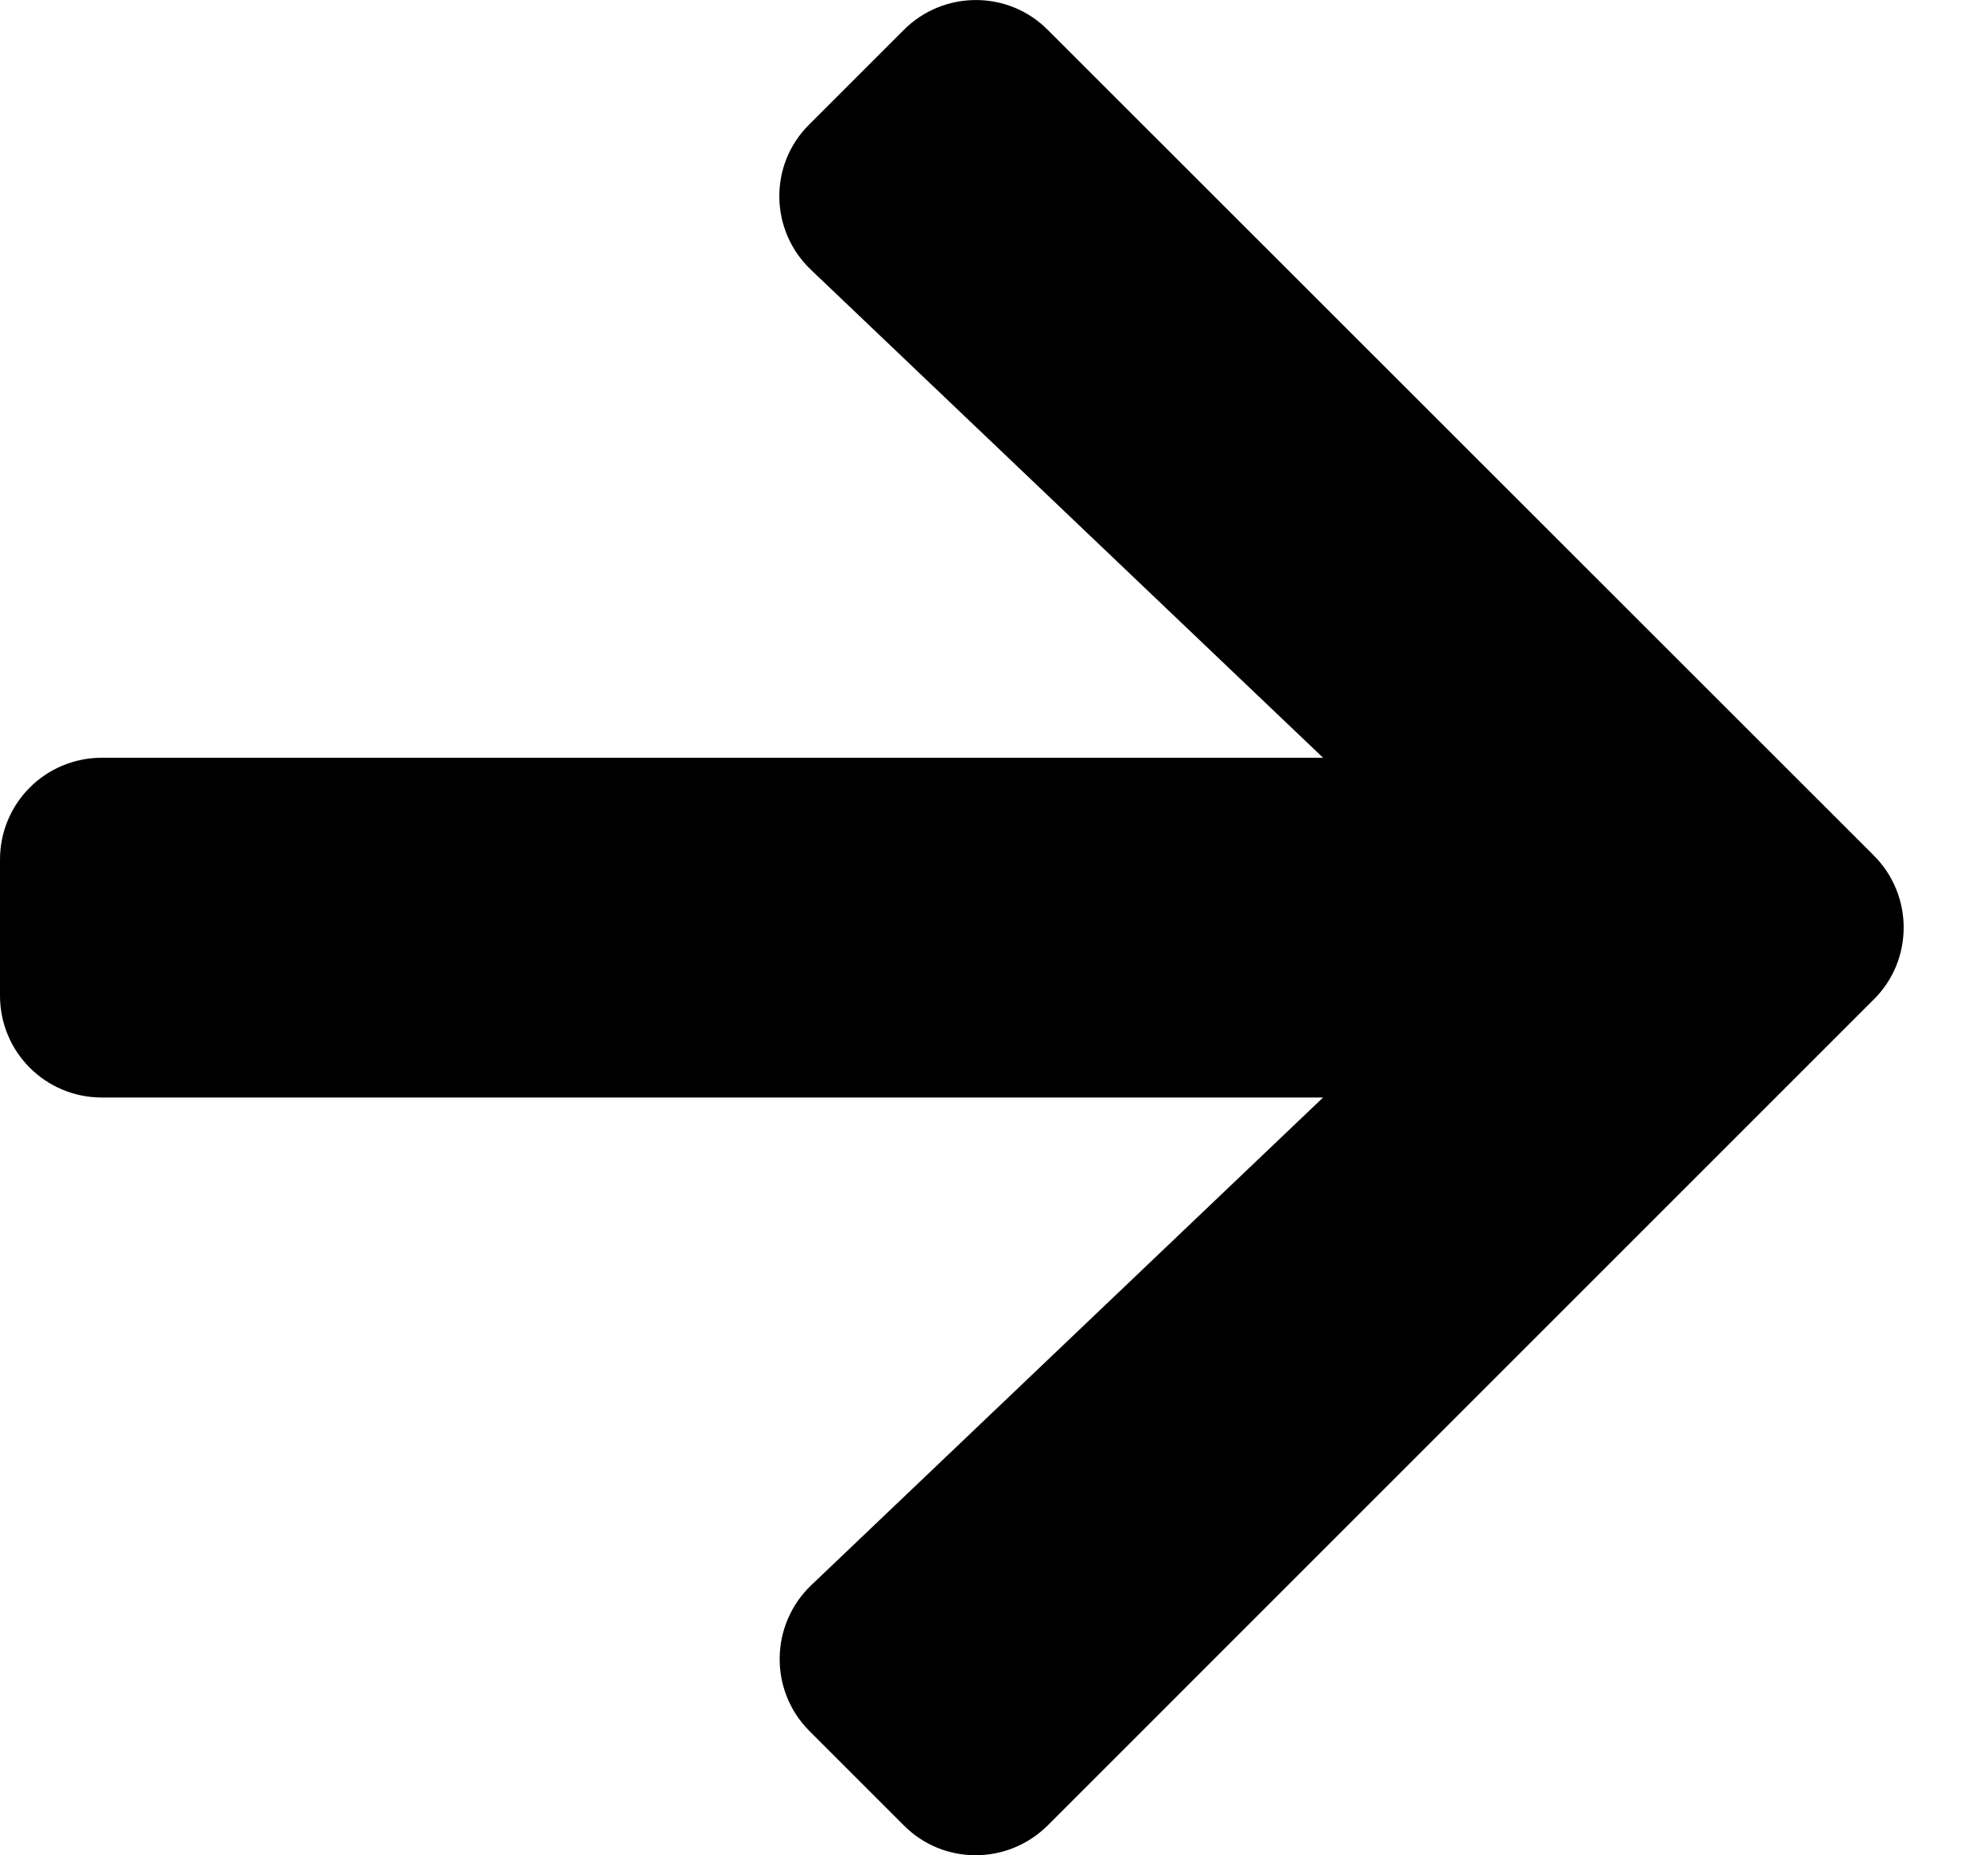
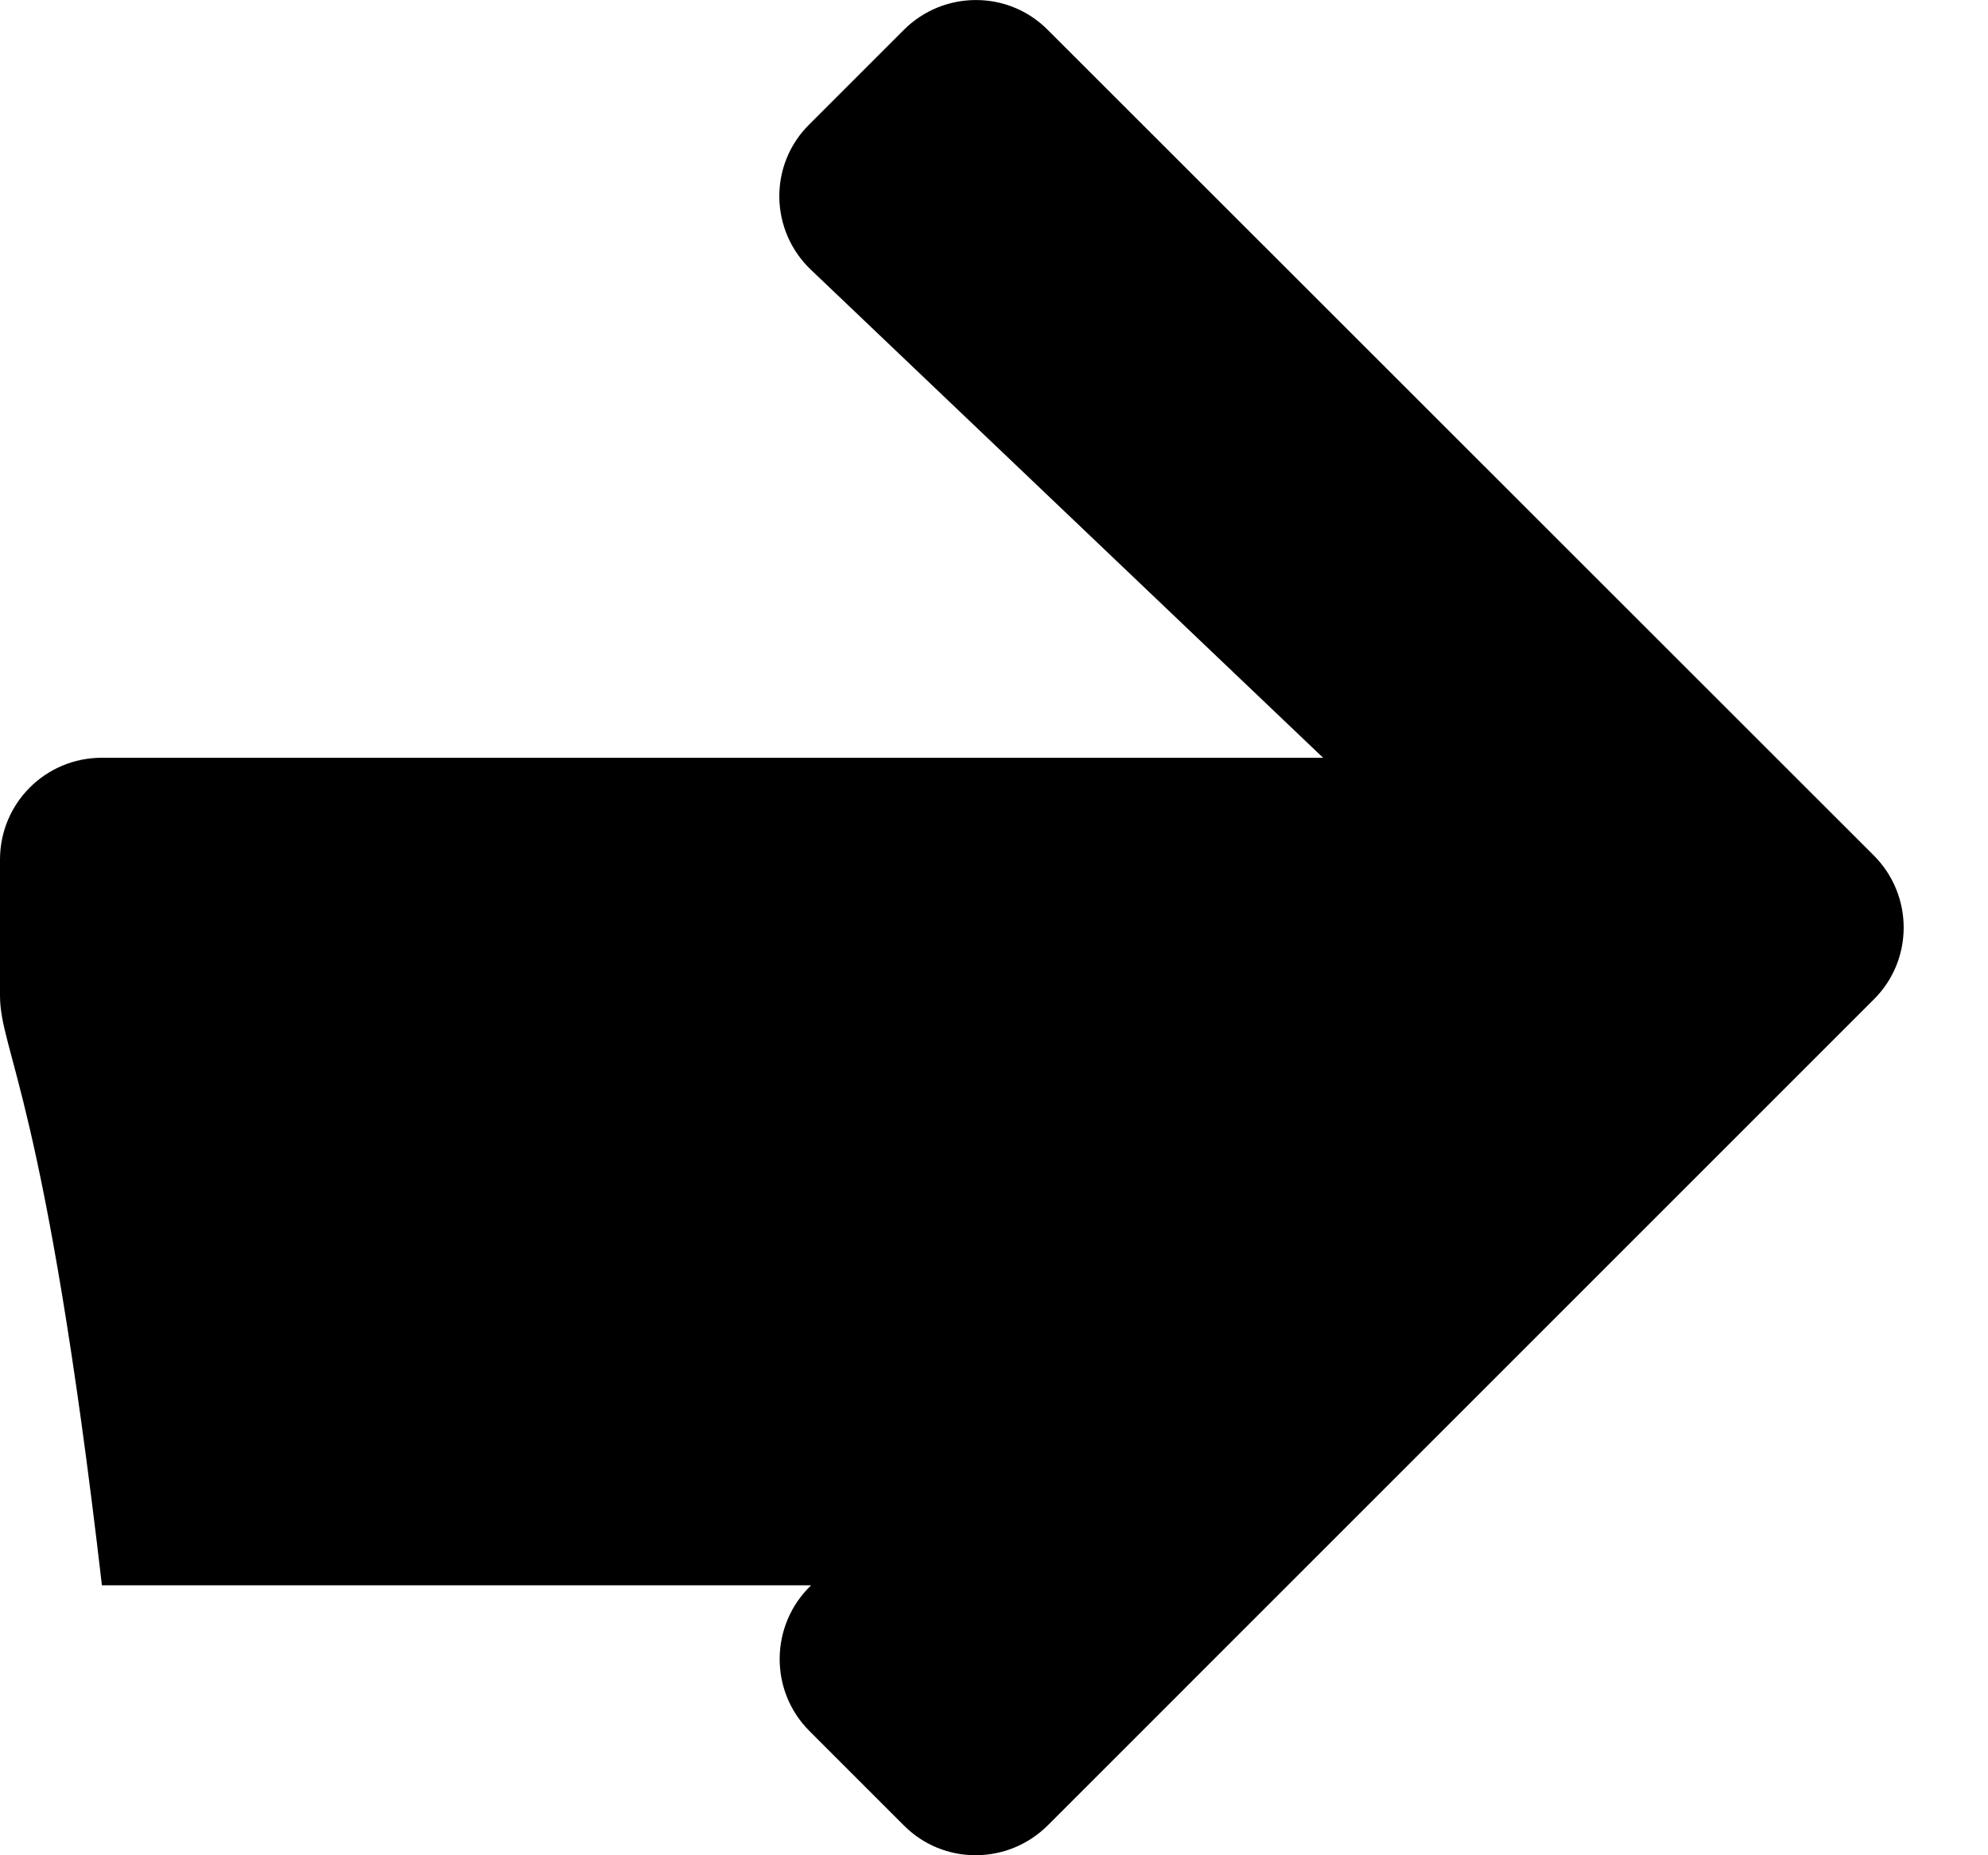
<svg xmlns="http://www.w3.org/2000/svg" width="15" height="14" viewBox="0 0 15 14" fill="none">
-   <path d="M6.107 0.938L6.819 0.226C7.12 -0.075 7.608 -0.075 7.906 0.226L14.138 6.455C14.439 6.756 14.439 7.244 14.138 7.542L7.906 13.774C7.604 14.075 7.117 14.075 6.819 13.774L6.107 13.062C5.803 12.758 5.809 12.261 6.12 11.963L9.983 8.282H0.769C0.343 8.282 0 7.939 0 7.513V6.487C0 6.061 0.343 5.718 0.769 5.718H9.983L6.12 2.037C5.806 1.739 5.799 1.242 6.107 0.938Z" fill="black" />
+   <path d="M6.107 0.938L6.819 0.226C7.12 -0.075 7.608 -0.075 7.906 0.226L14.138 6.455C14.439 6.756 14.439 7.244 14.138 7.542L7.906 13.774C7.604 14.075 7.117 14.075 6.819 13.774L6.107 13.062C5.803 12.758 5.809 12.261 6.12 11.963H0.769C0.343 8.282 0 7.939 0 7.513V6.487C0 6.061 0.343 5.718 0.769 5.718H9.983L6.12 2.037C5.806 1.739 5.799 1.242 6.107 0.938Z" fill="black" />
</svg>